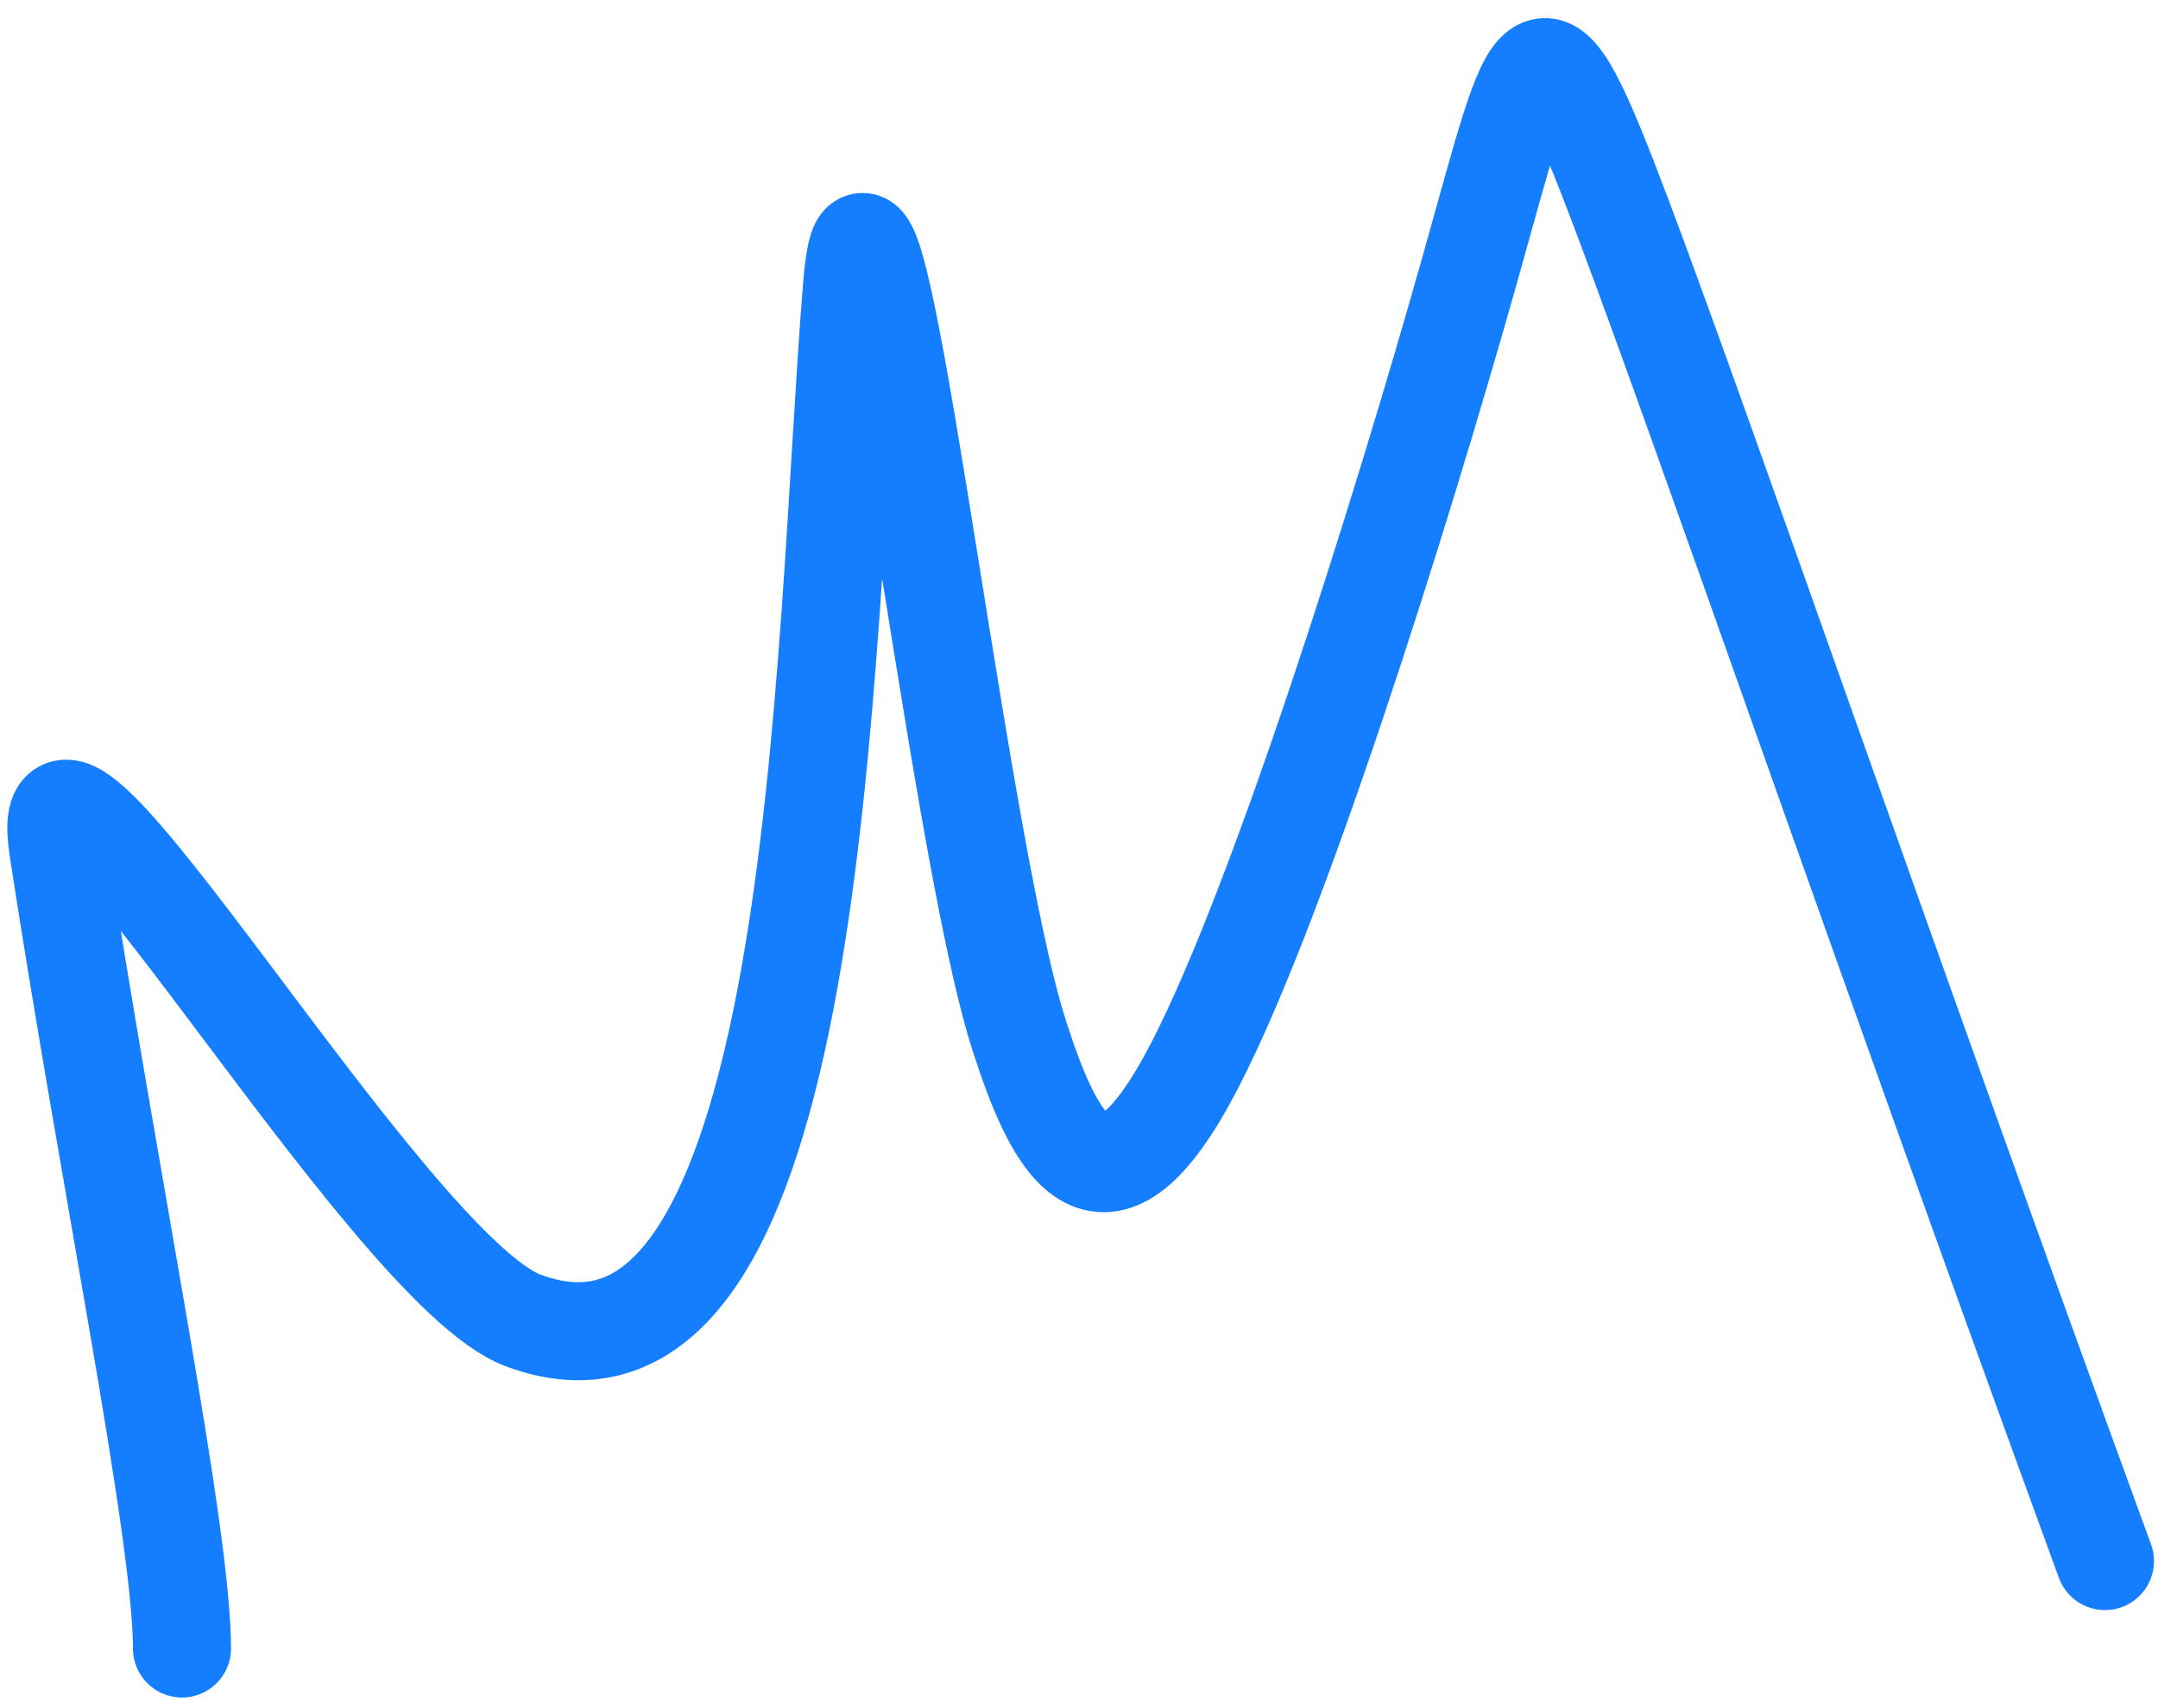
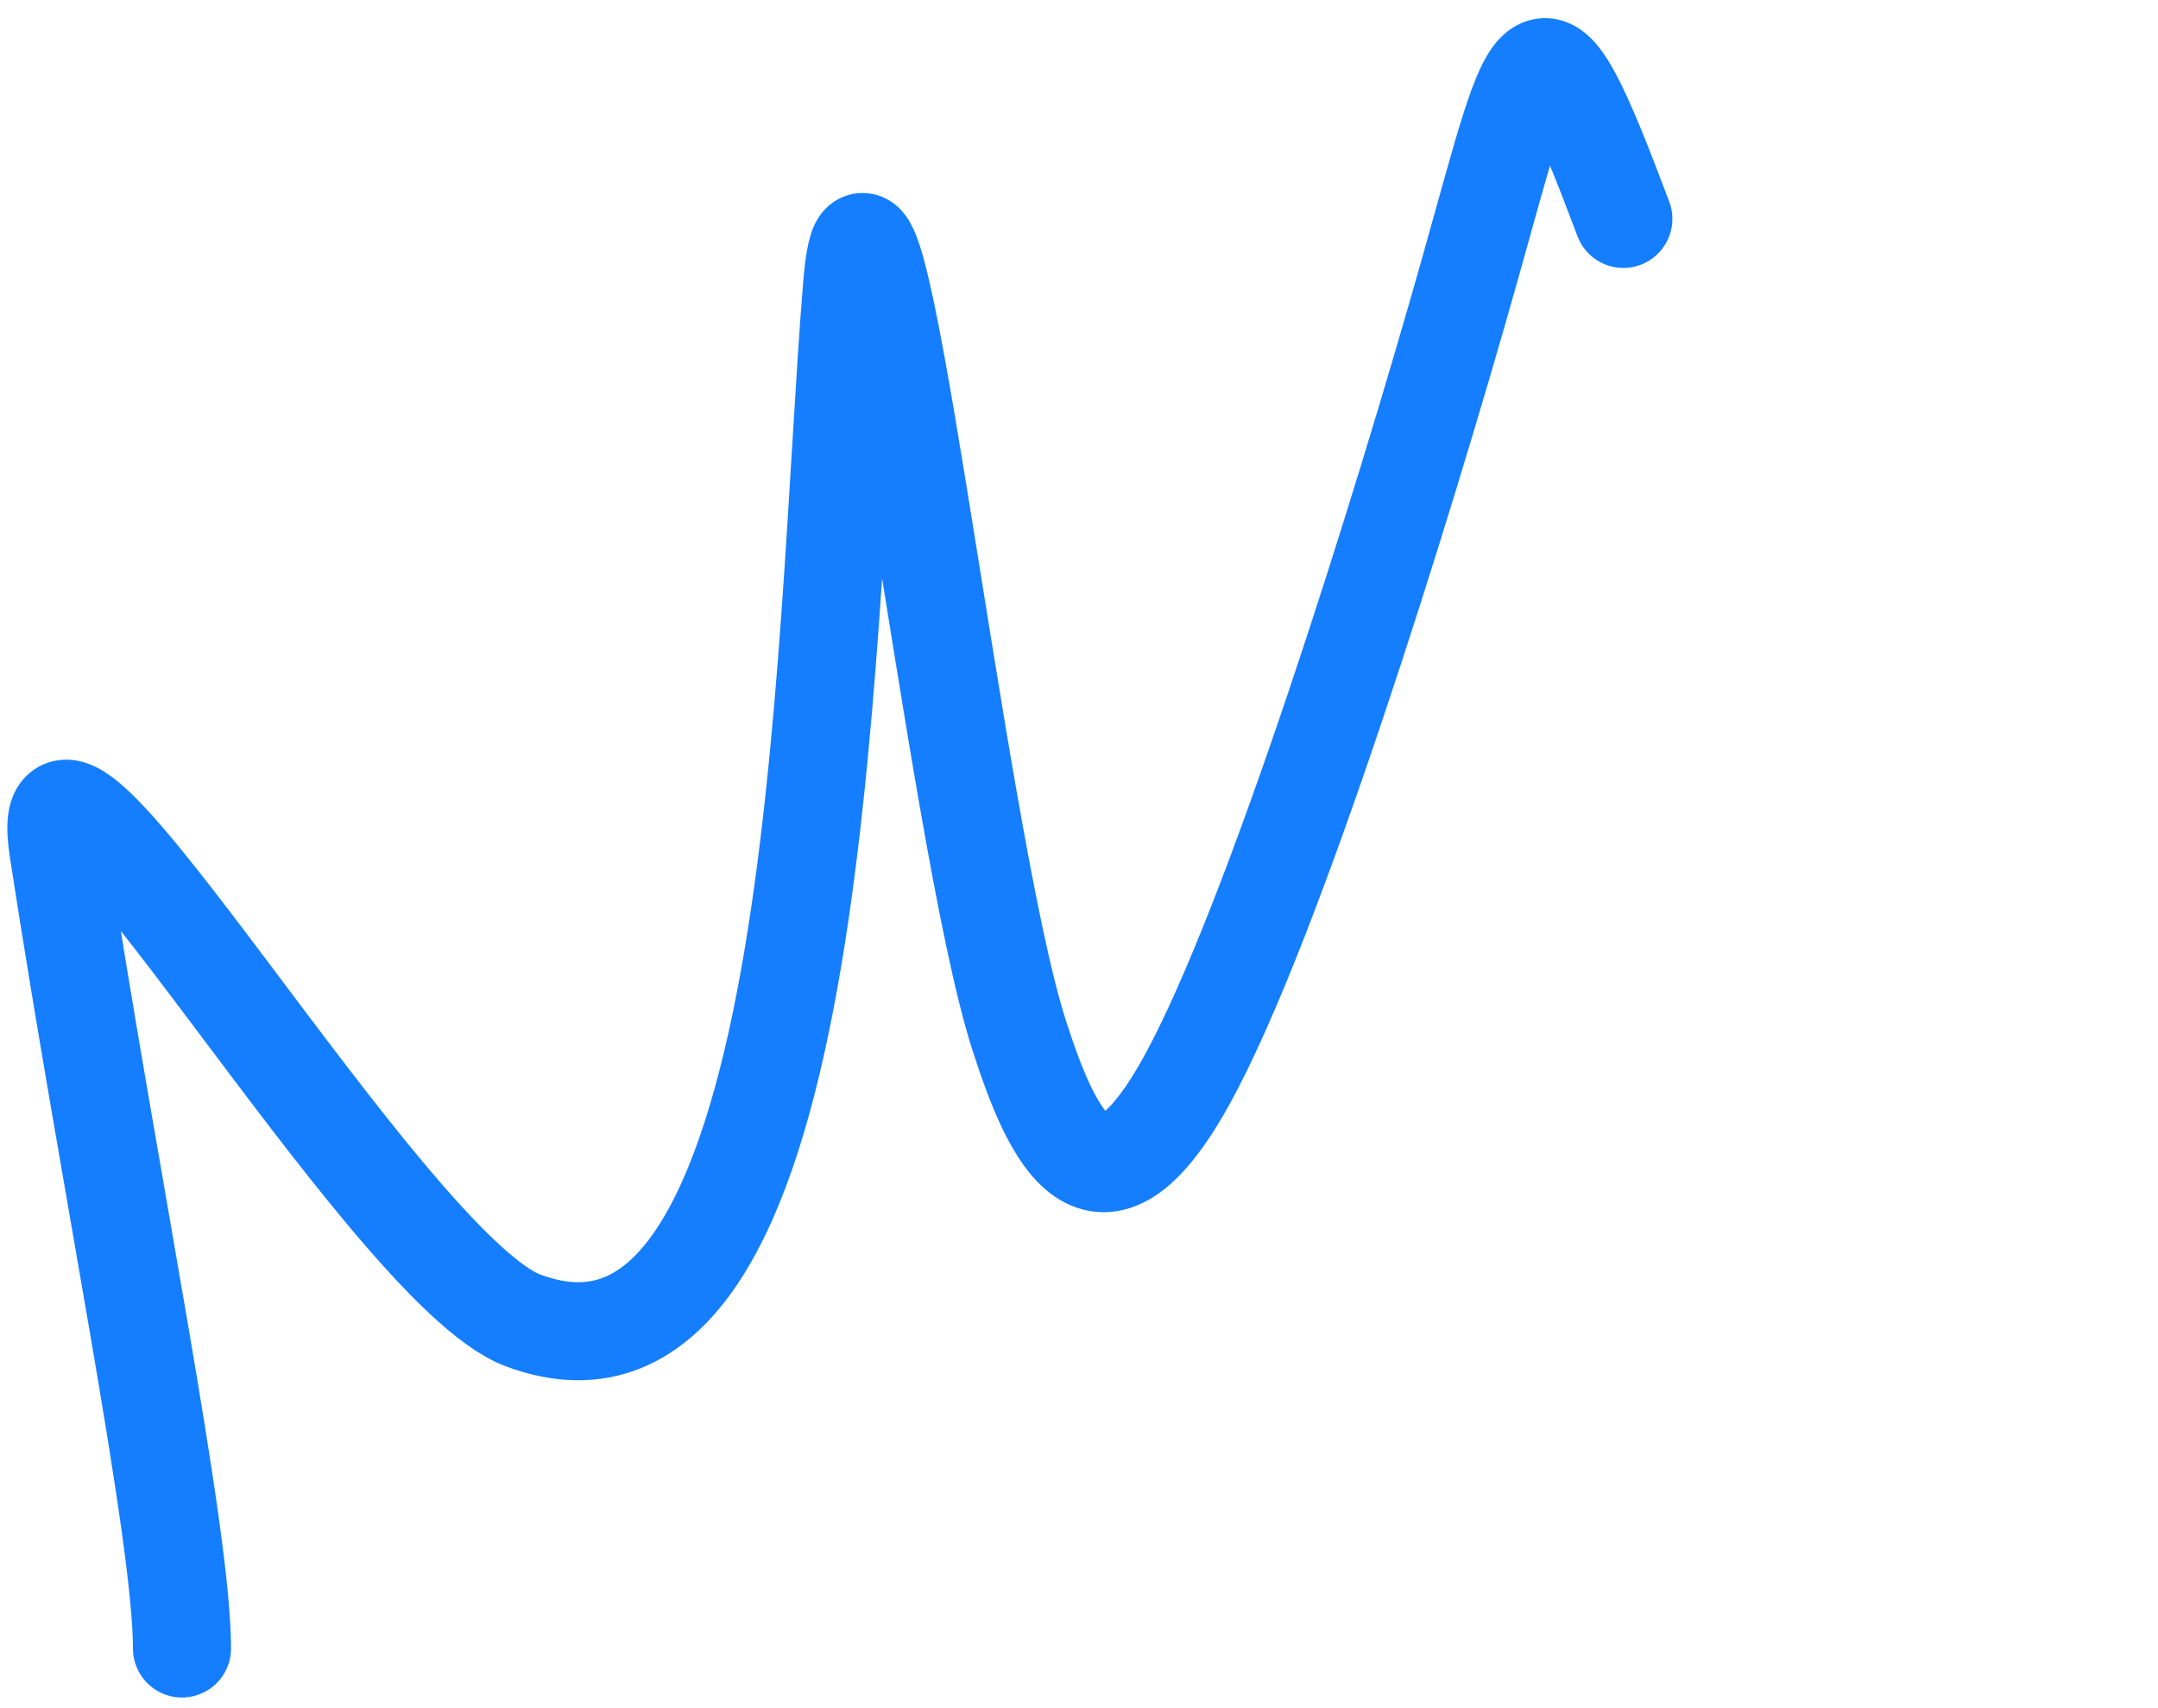
<svg xmlns="http://www.w3.org/2000/svg" width="48" height="38" viewBox="0 0 48 38" fill="none">
-   <path d="M4.048 36.673C4.048 34.106 2.444 26.369 1.296 18.893C0.603 14.373 8.568 28.235 11.64 29.377C18.304 31.855 18.299 14.373 18.95 6.382C19.383 1.063 21.215 18.504 22.668 23.029C23.408 25.333 24.442 27.554 26.382 24.06C28.321 20.565 31.208 11.262 32.695 5.988C34.183 0.715 34.183 -0.248 36.108 4.87C38.032 9.989 41.882 21.216 46.82 34.728" stroke="#147EFF" stroke-width="2.181" stroke-linecap="round" />
+   <path d="M4.048 36.673C4.048 34.106 2.444 26.369 1.296 18.893C0.603 14.373 8.568 28.235 11.64 29.377C18.304 31.855 18.299 14.373 18.95 6.382C19.383 1.063 21.215 18.504 22.668 23.029C23.408 25.333 24.442 27.554 26.382 24.06C28.321 20.565 31.208 11.262 32.695 5.988C34.183 0.715 34.183 -0.248 36.108 4.87" stroke="#147EFF" stroke-width="2.181" stroke-linecap="round" />
</svg>